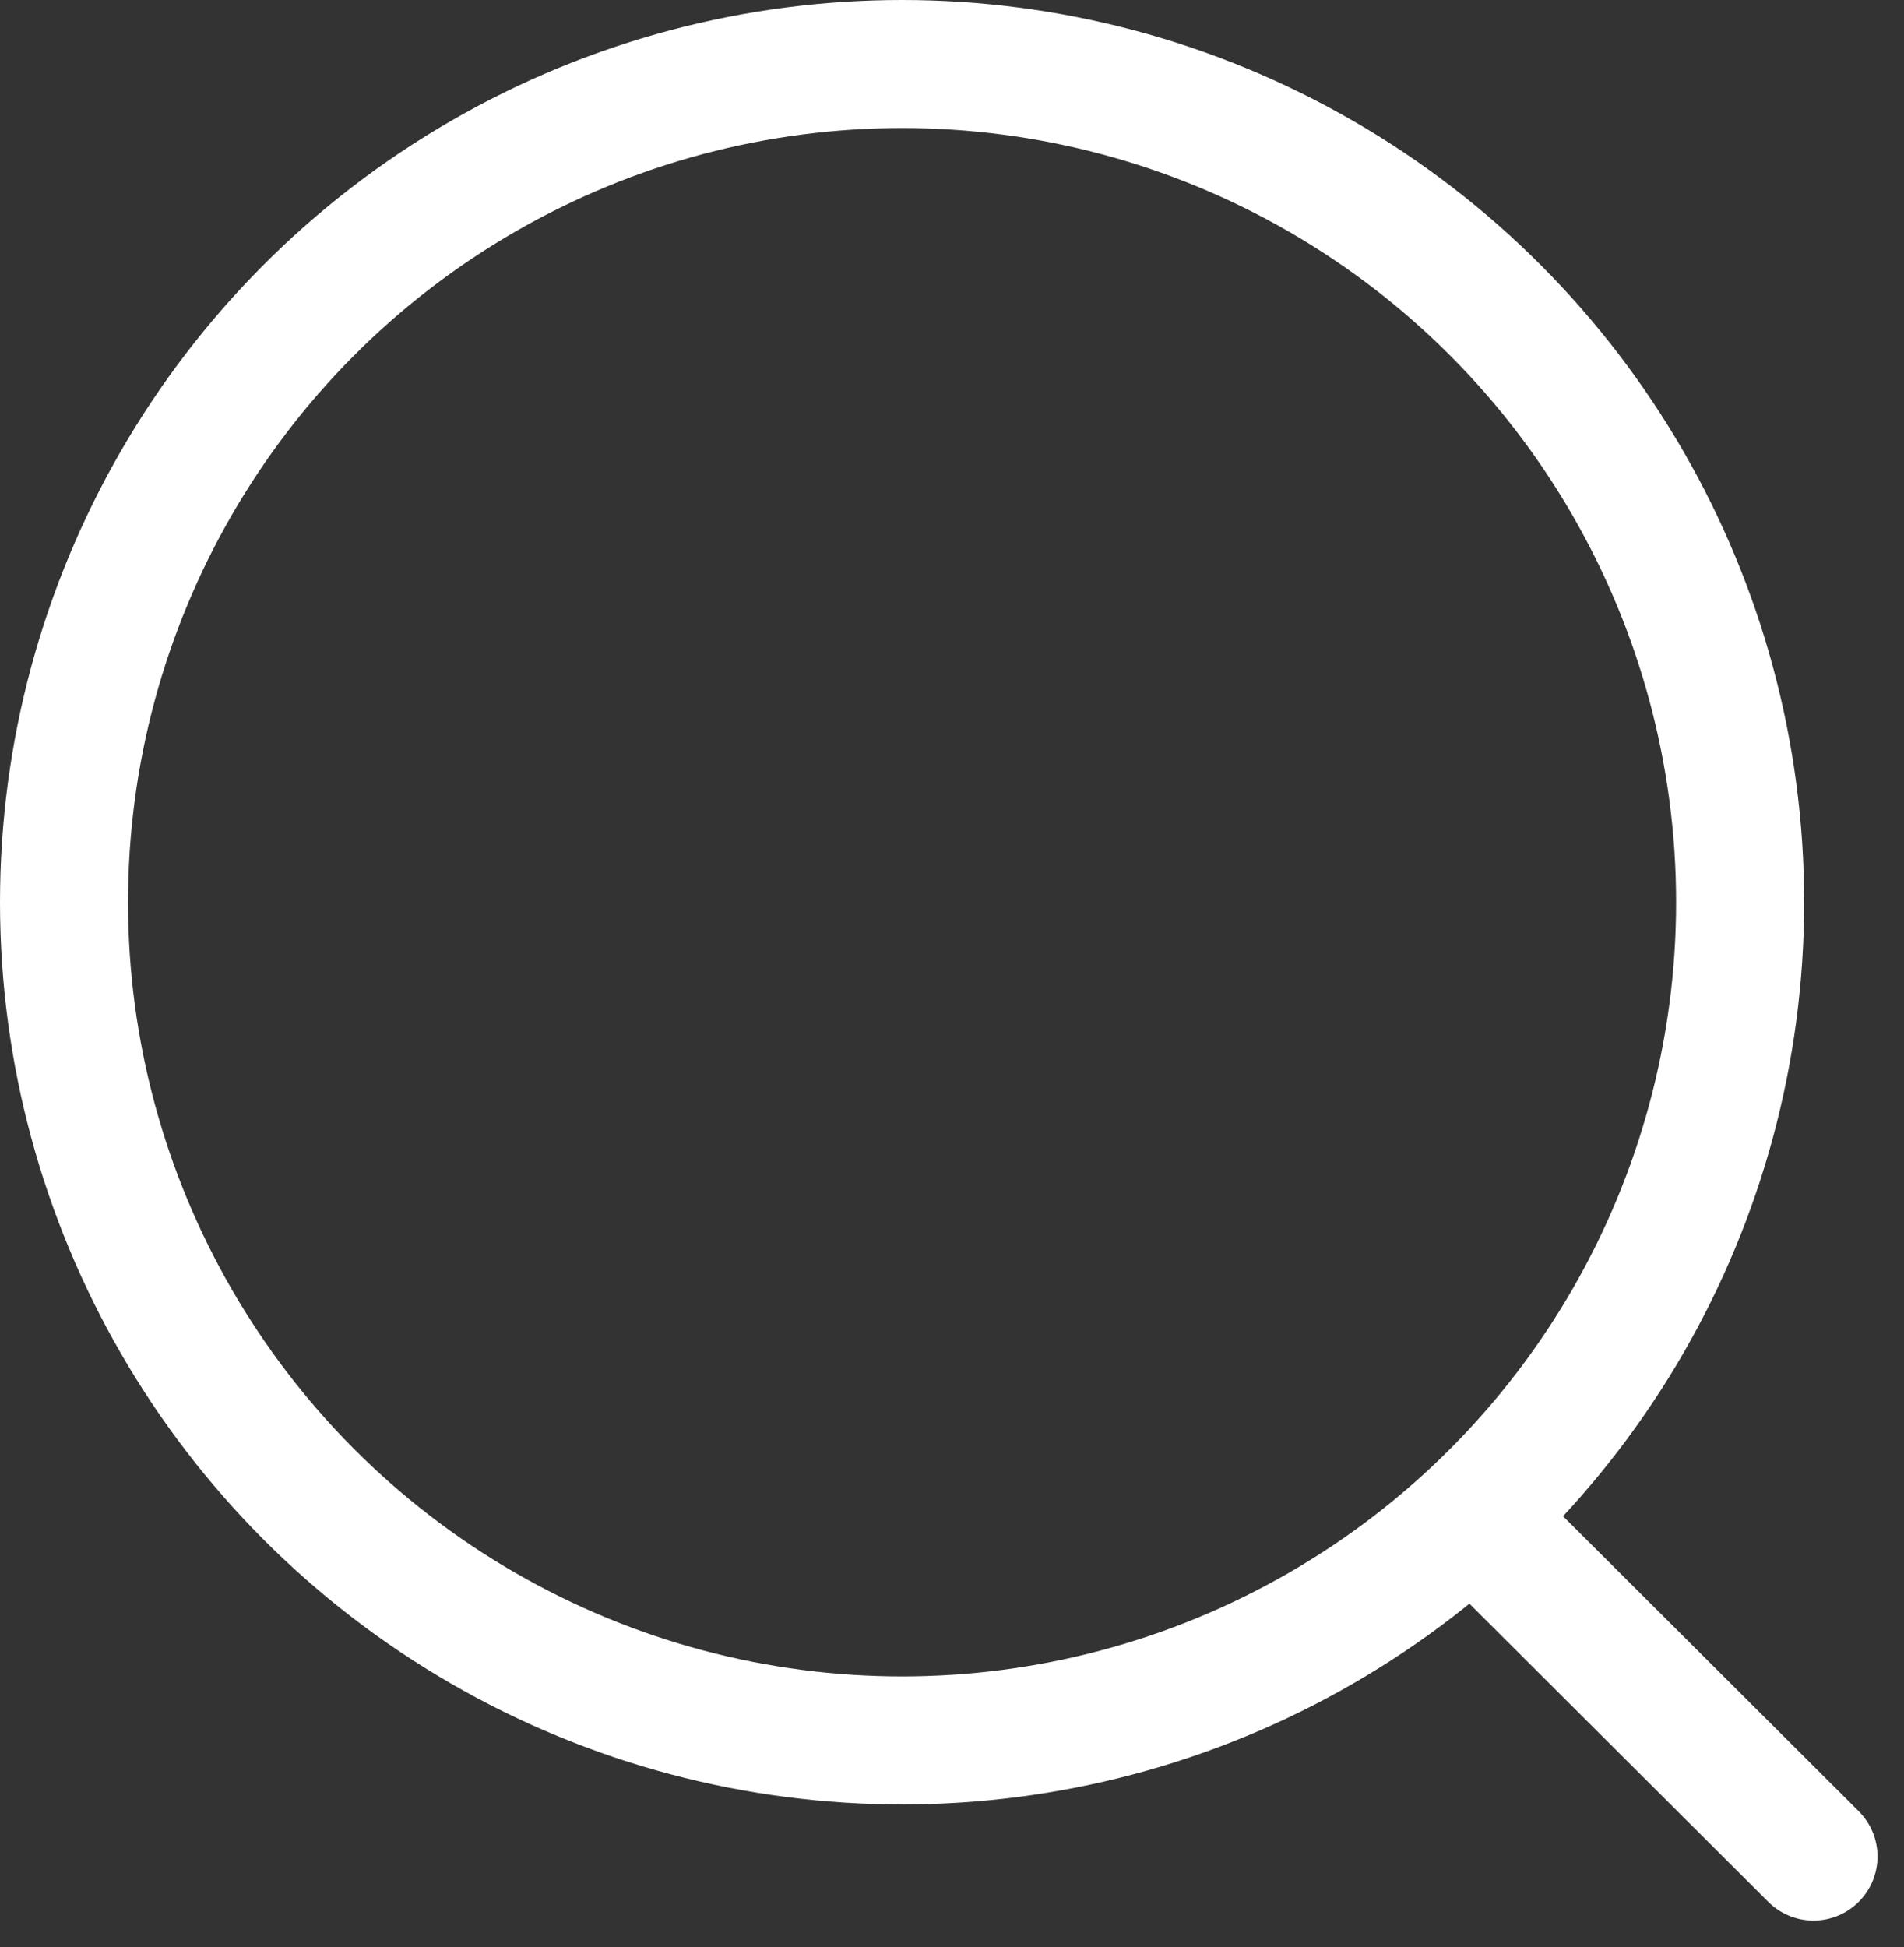
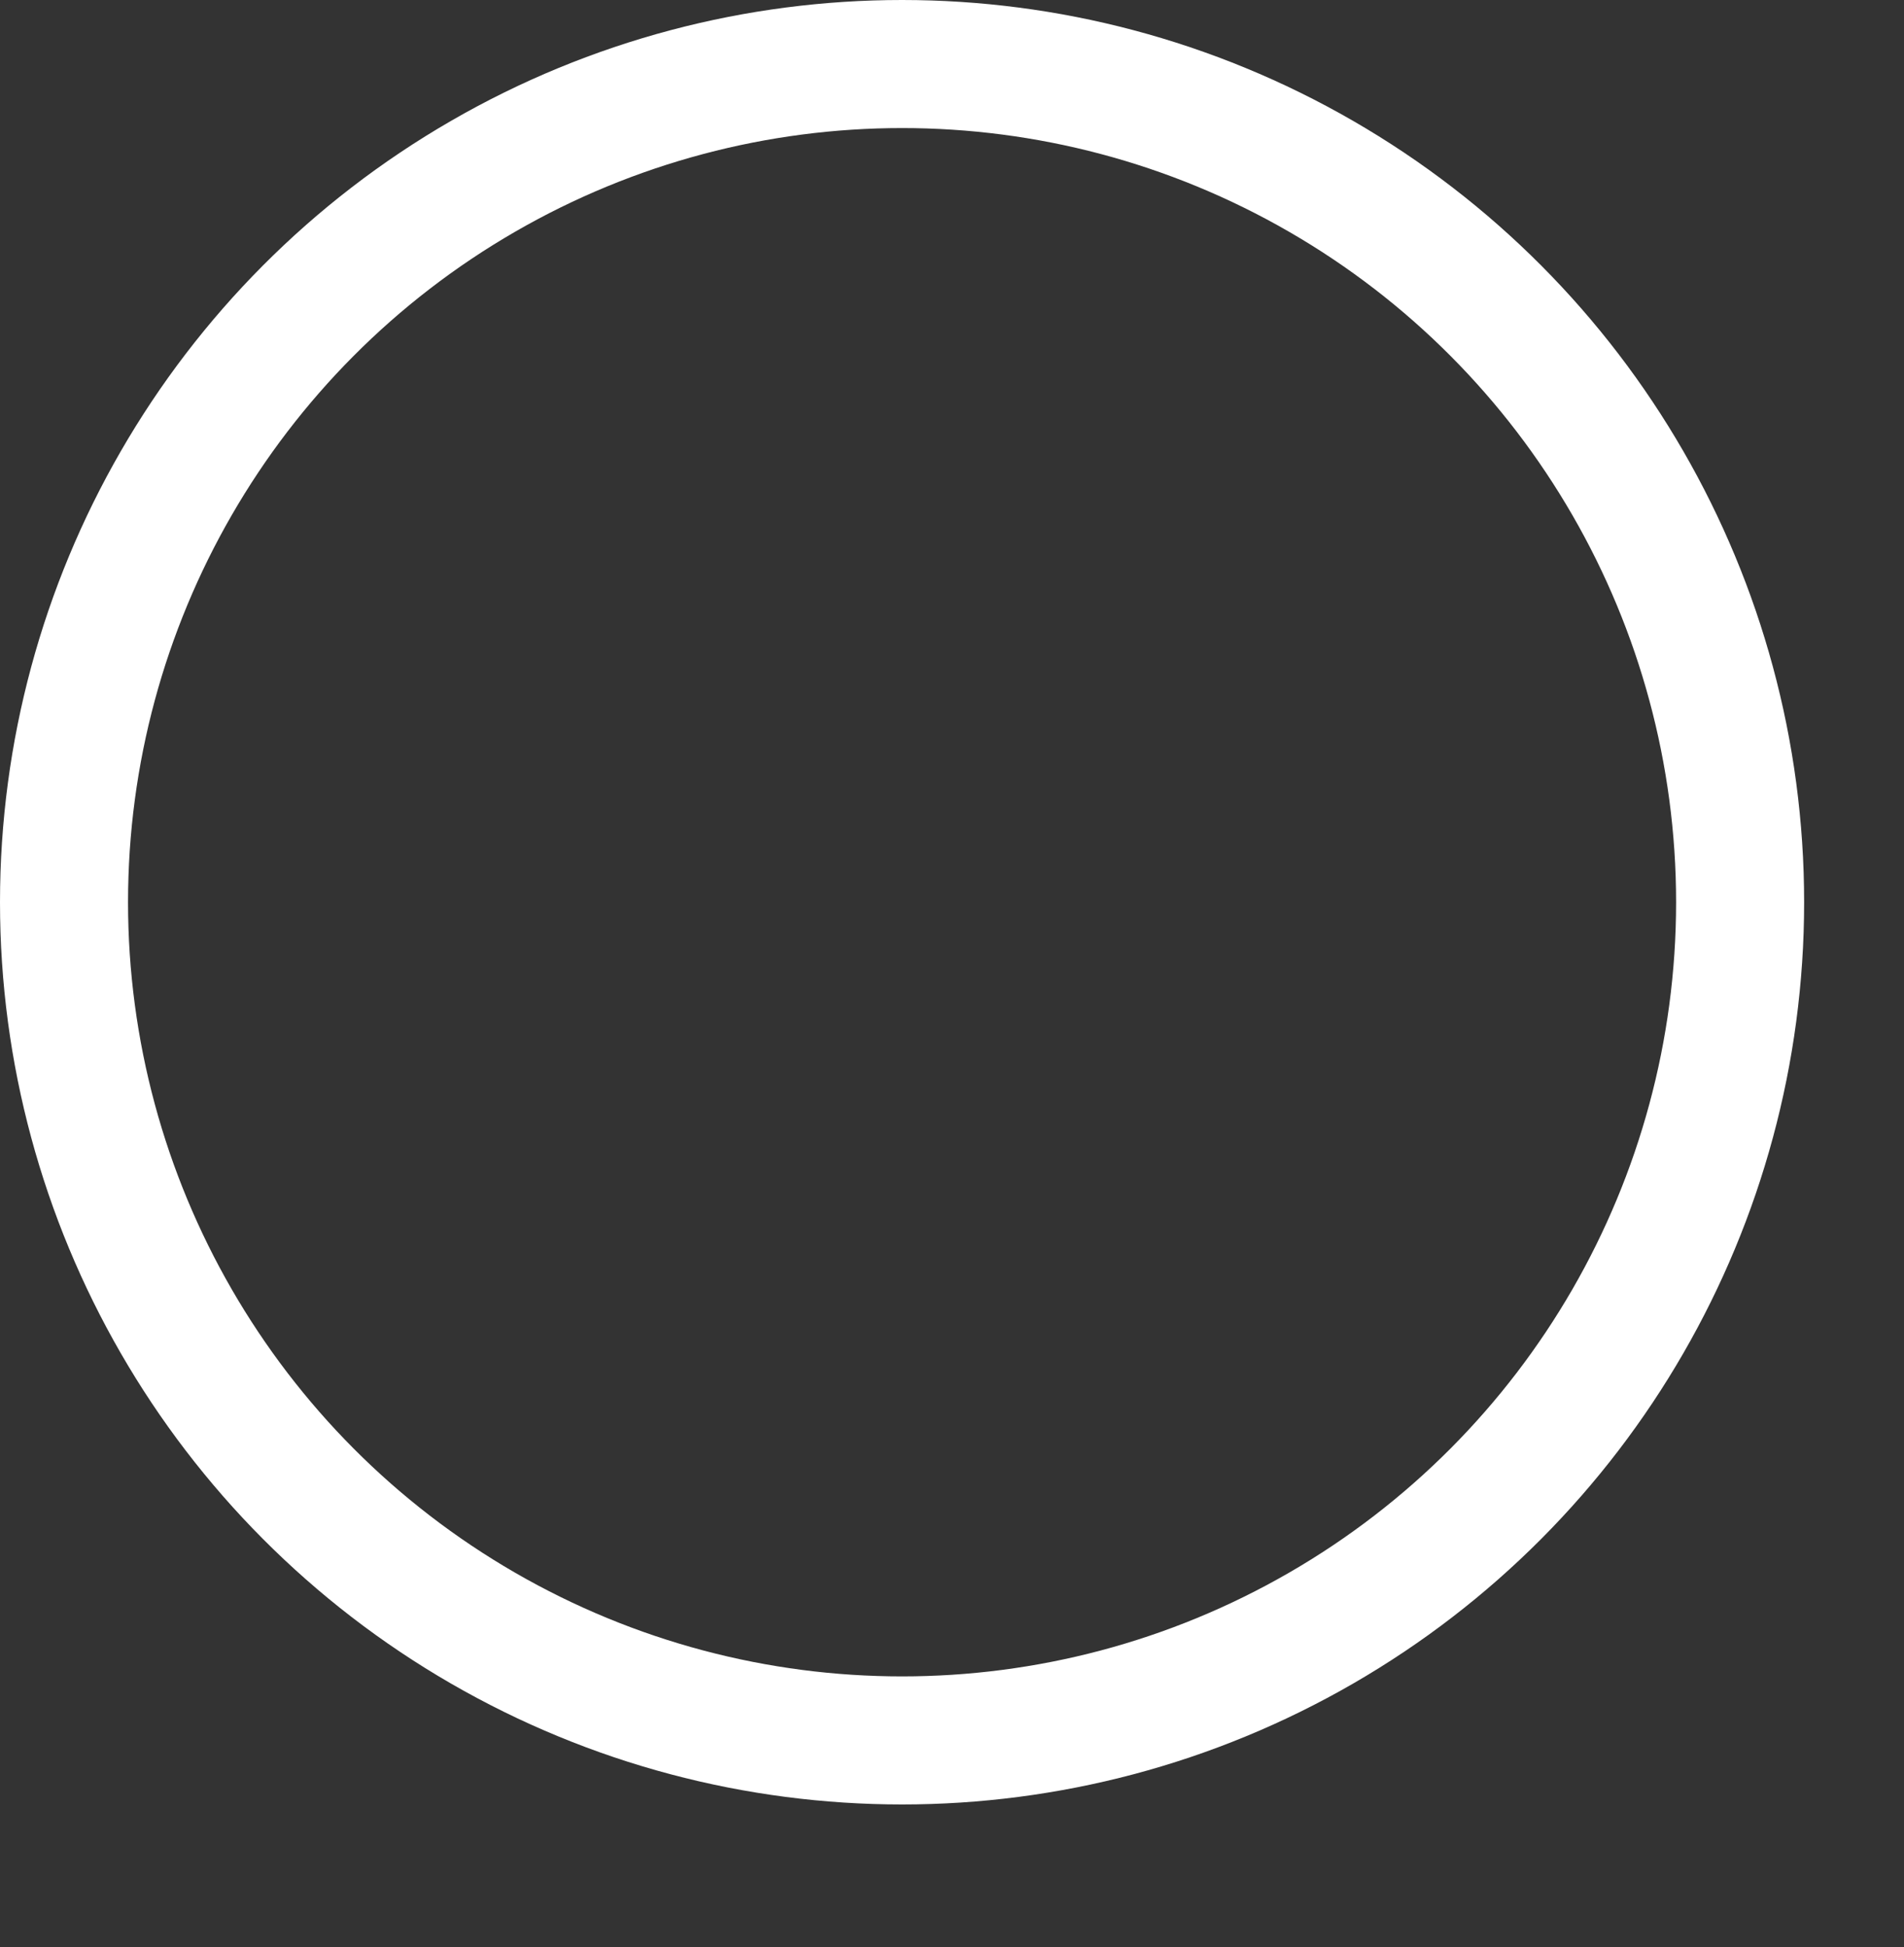
<svg xmlns="http://www.w3.org/2000/svg" width="29.742" height="30.409" viewBox="0 0 29.742 30.409">
  <rect x="0" y="0" width="29.742" height="30.409" fill="#333333" stroke="none" />
  <g id="Search" transform="translate(0.222 0.222)">
    <circle id="Ellipse_739" cx="13.091" cy="13.091" r="13.091" transform="translate(0.778 0.778)" fill="none" stroke="#fff" stroke-linecap="round" stroke-linejoin="round" stroke-width="2" />
-     <path id="Line_181" d="M0,0,5.132,5.119" transform="translate(22.974 23.654)" fill="none" stroke="#fff" stroke-linecap="round" stroke-linejoin="round" stroke-width="2" />
  </g>
</svg>